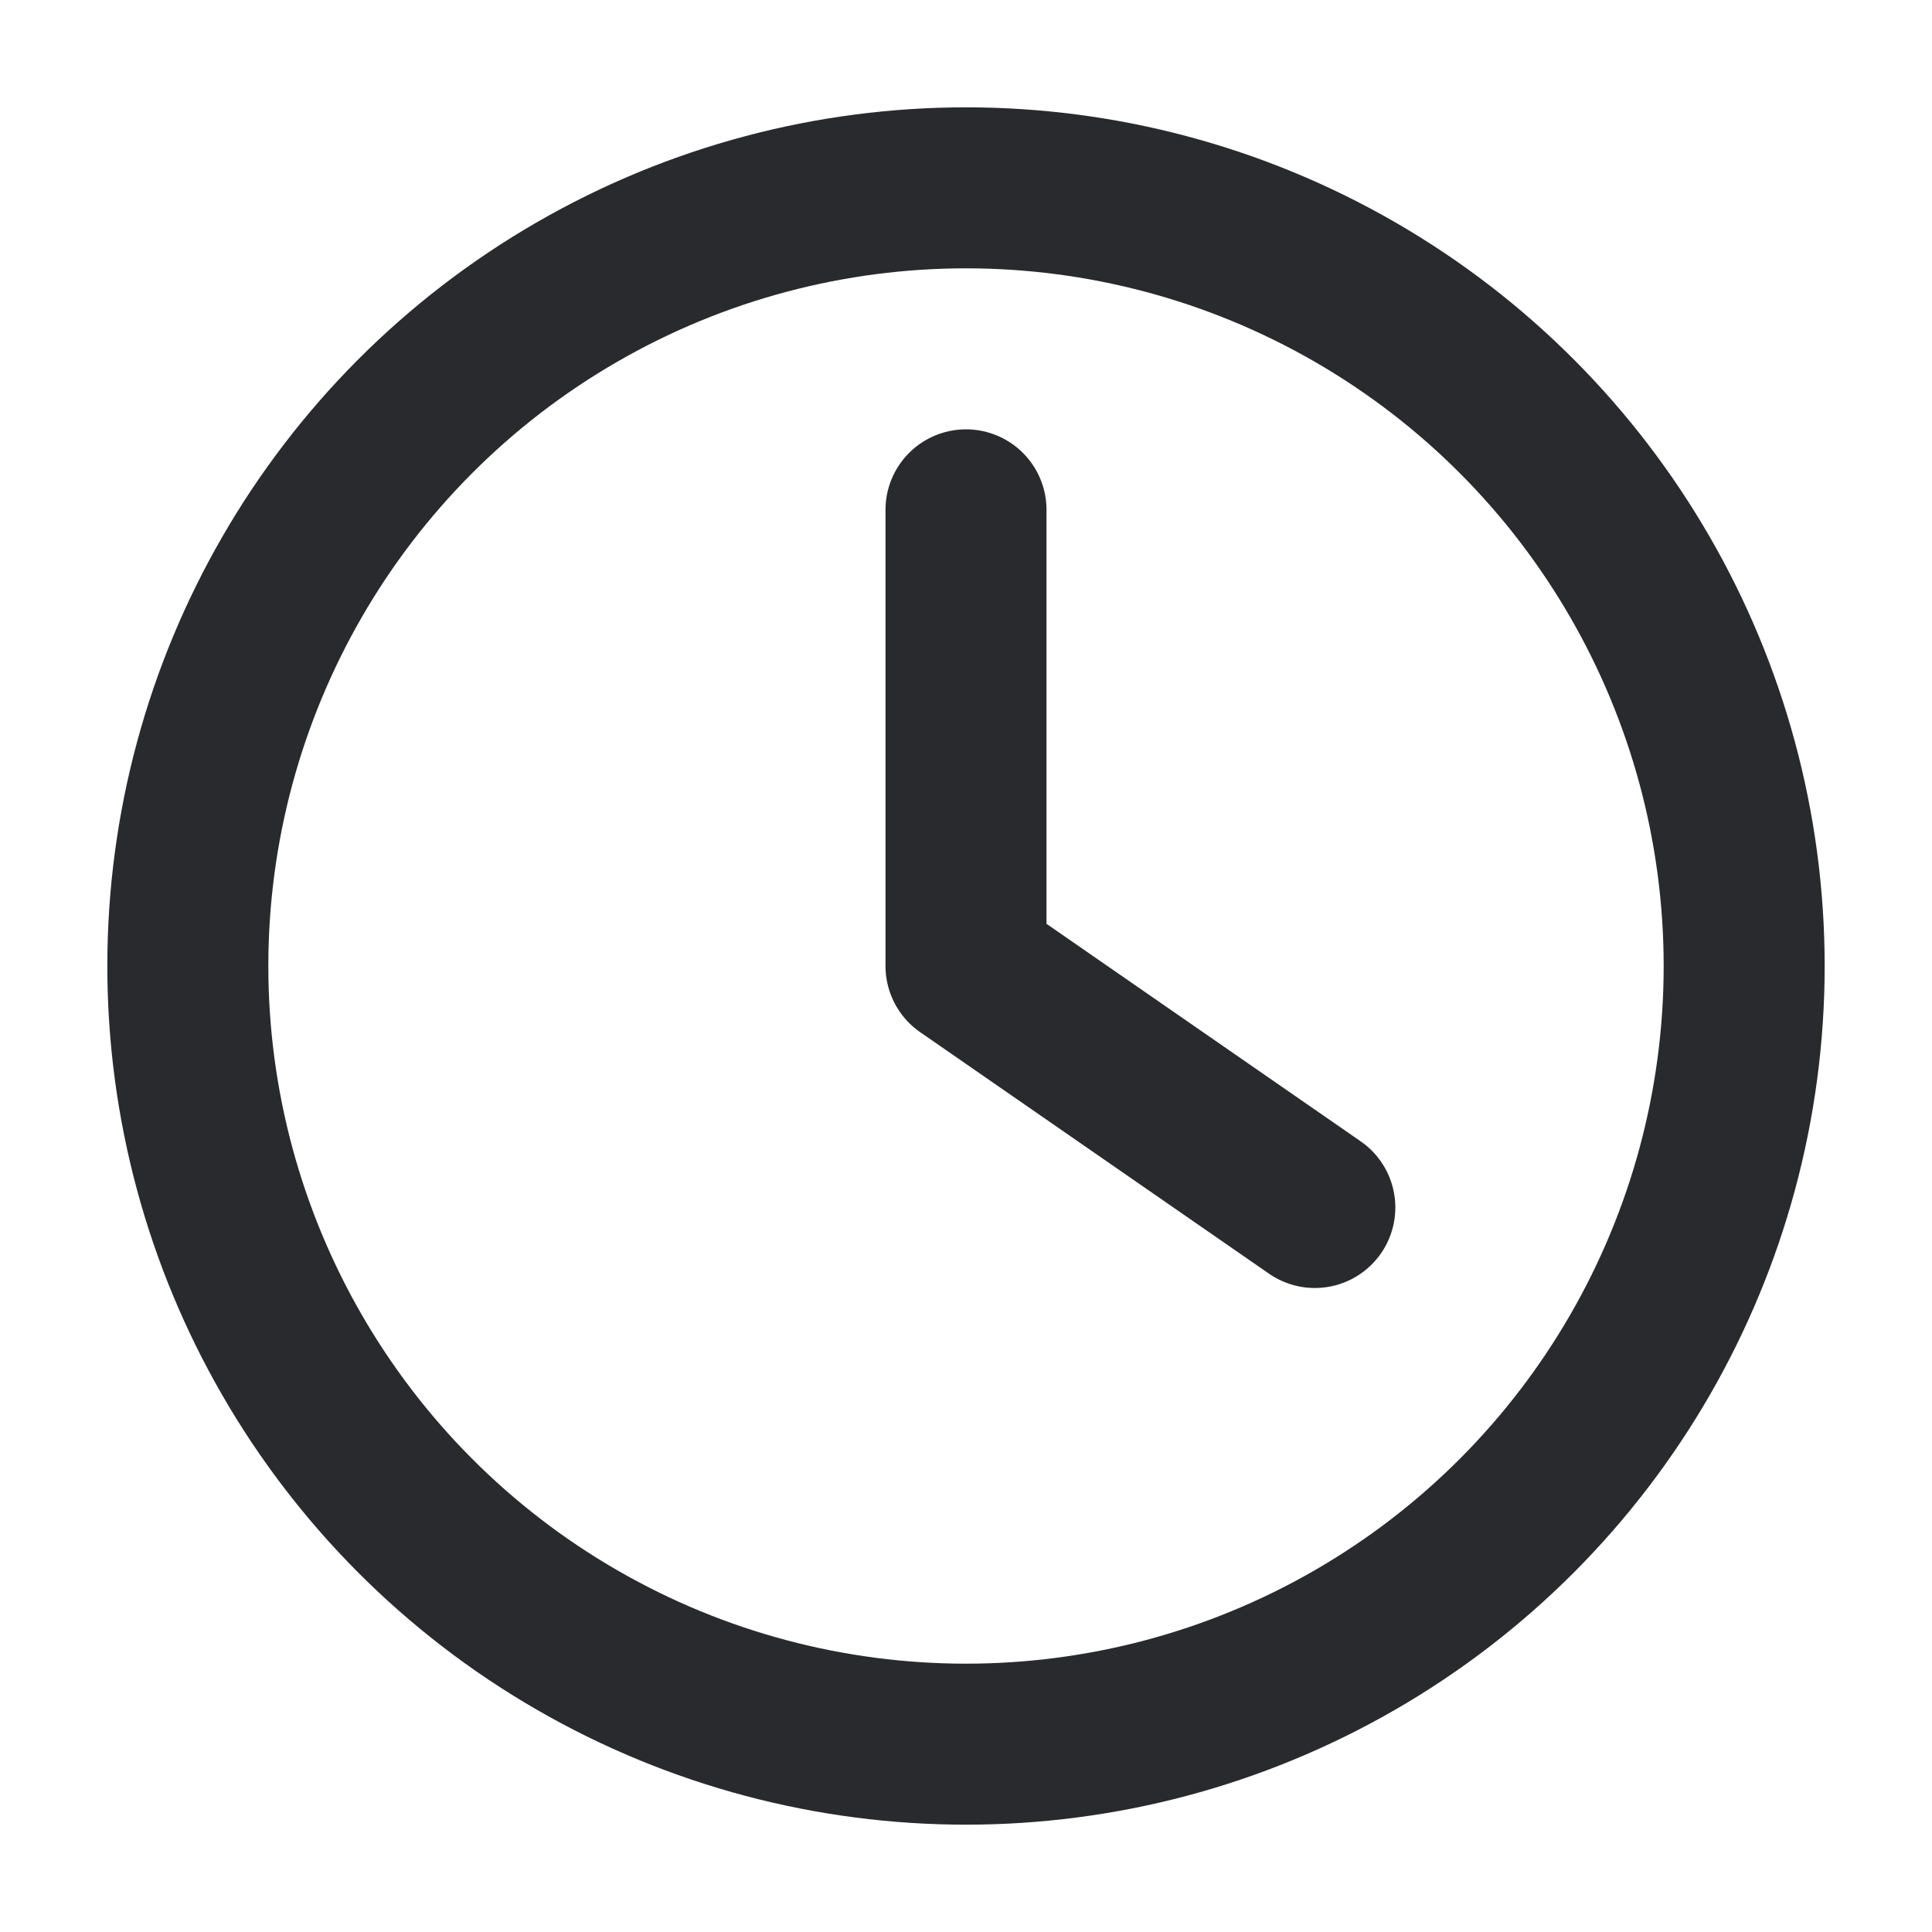
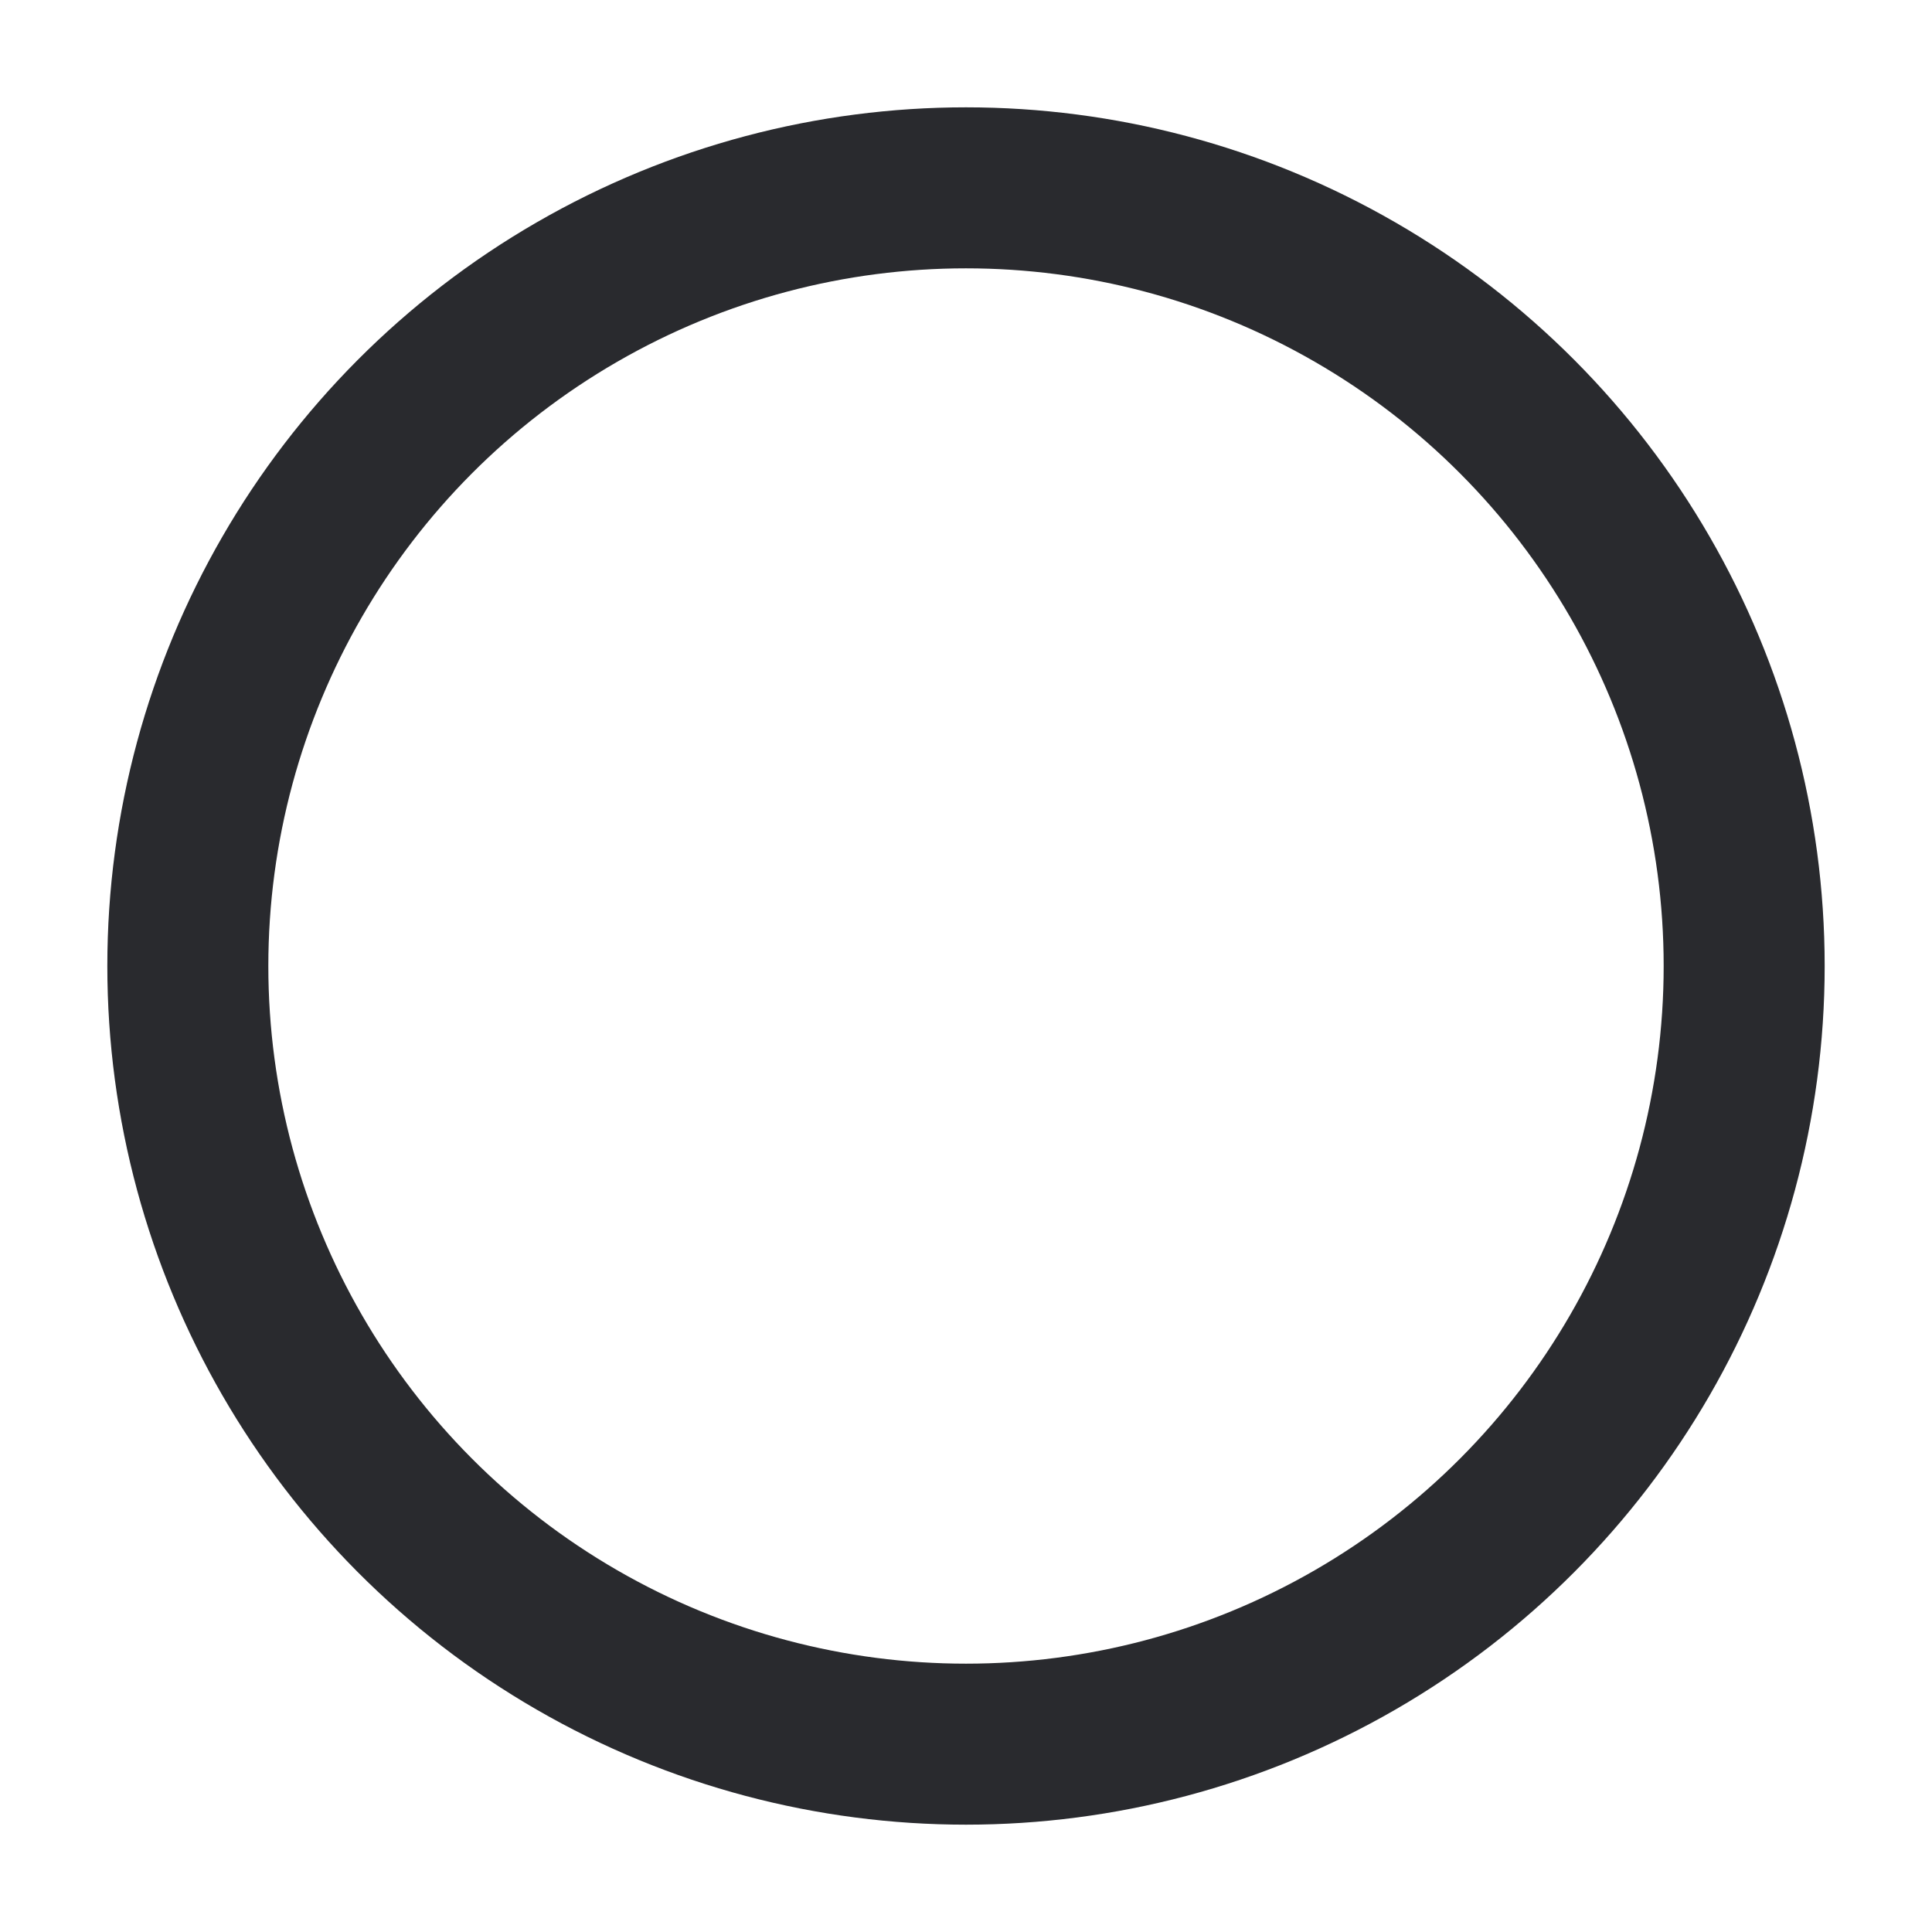
<svg xmlns="http://www.w3.org/2000/svg" height="18" width="18" viewBox="0 0 18 18">
  <title>18 clock</title>
  <g stroke-linecap="round" stroke-width="1.5" fill="none" stroke="#292A2E" stroke-linejoin="round" class="nc-icon-wrapper">
    <circle cx="9" cy="9" r="7.25" />
-     <polyline points="9 4.75 9 9 12.25 11.25" data-color="color-2" />
  </g>
</svg>